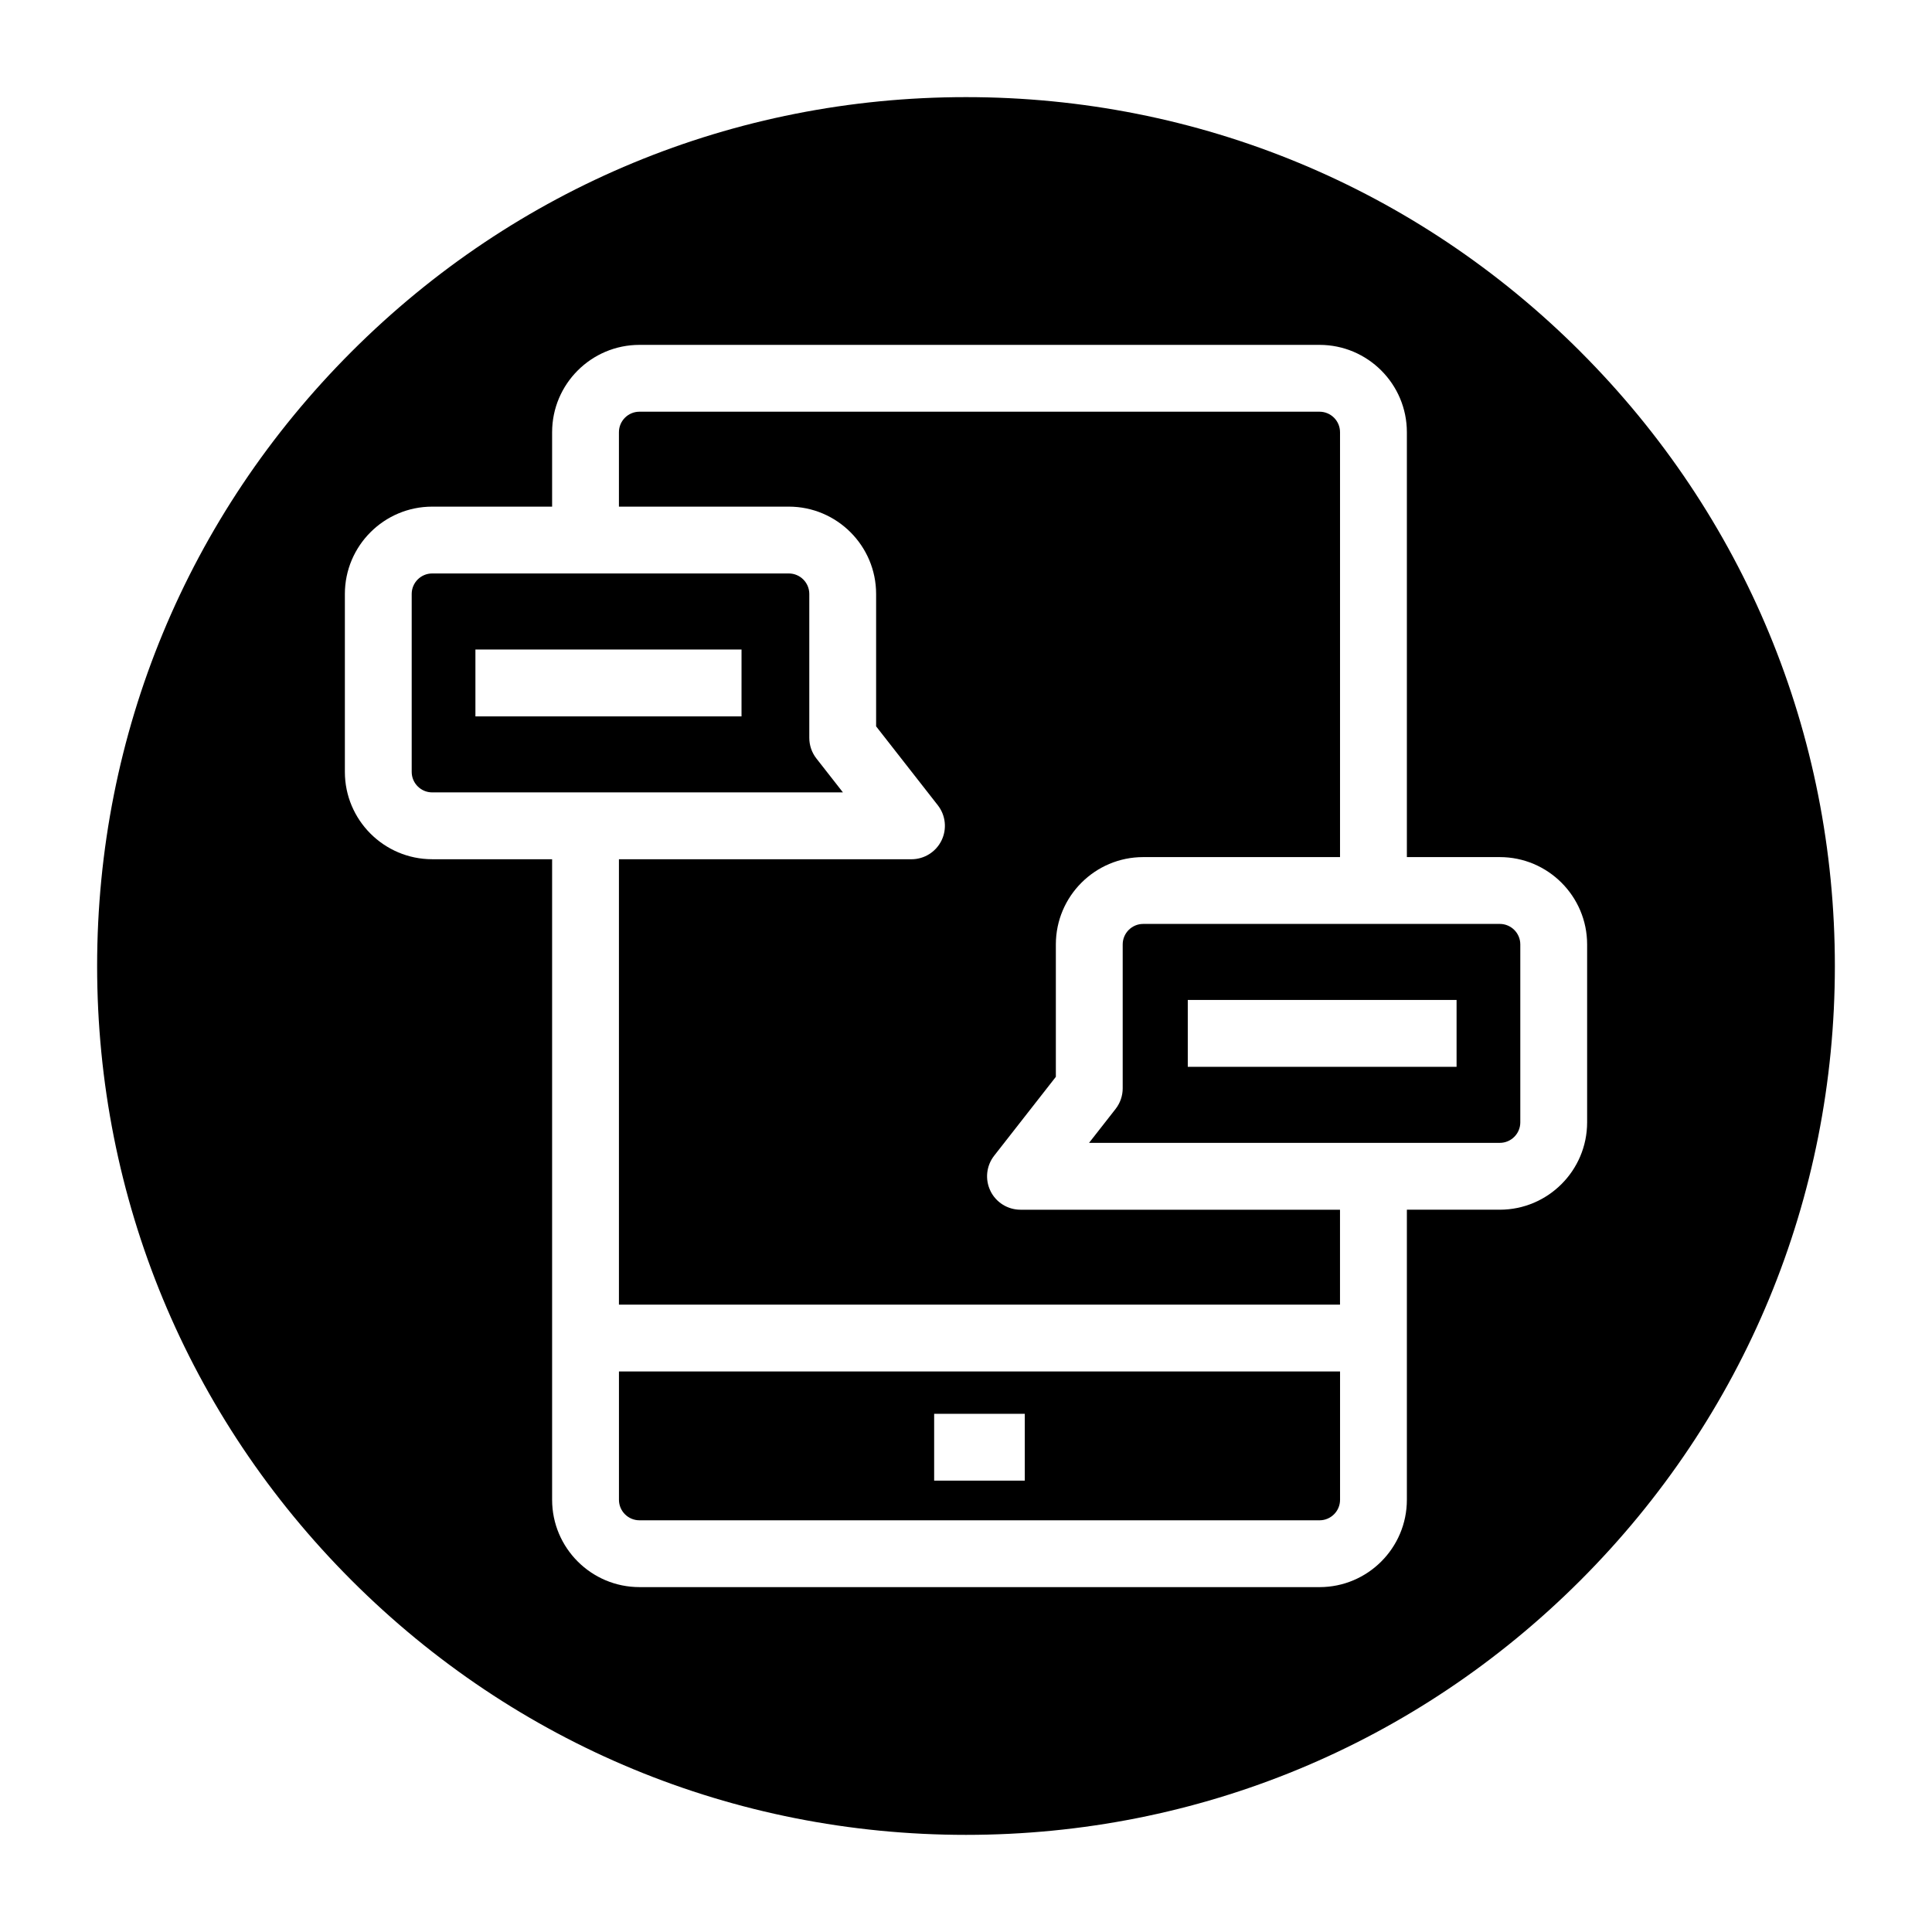
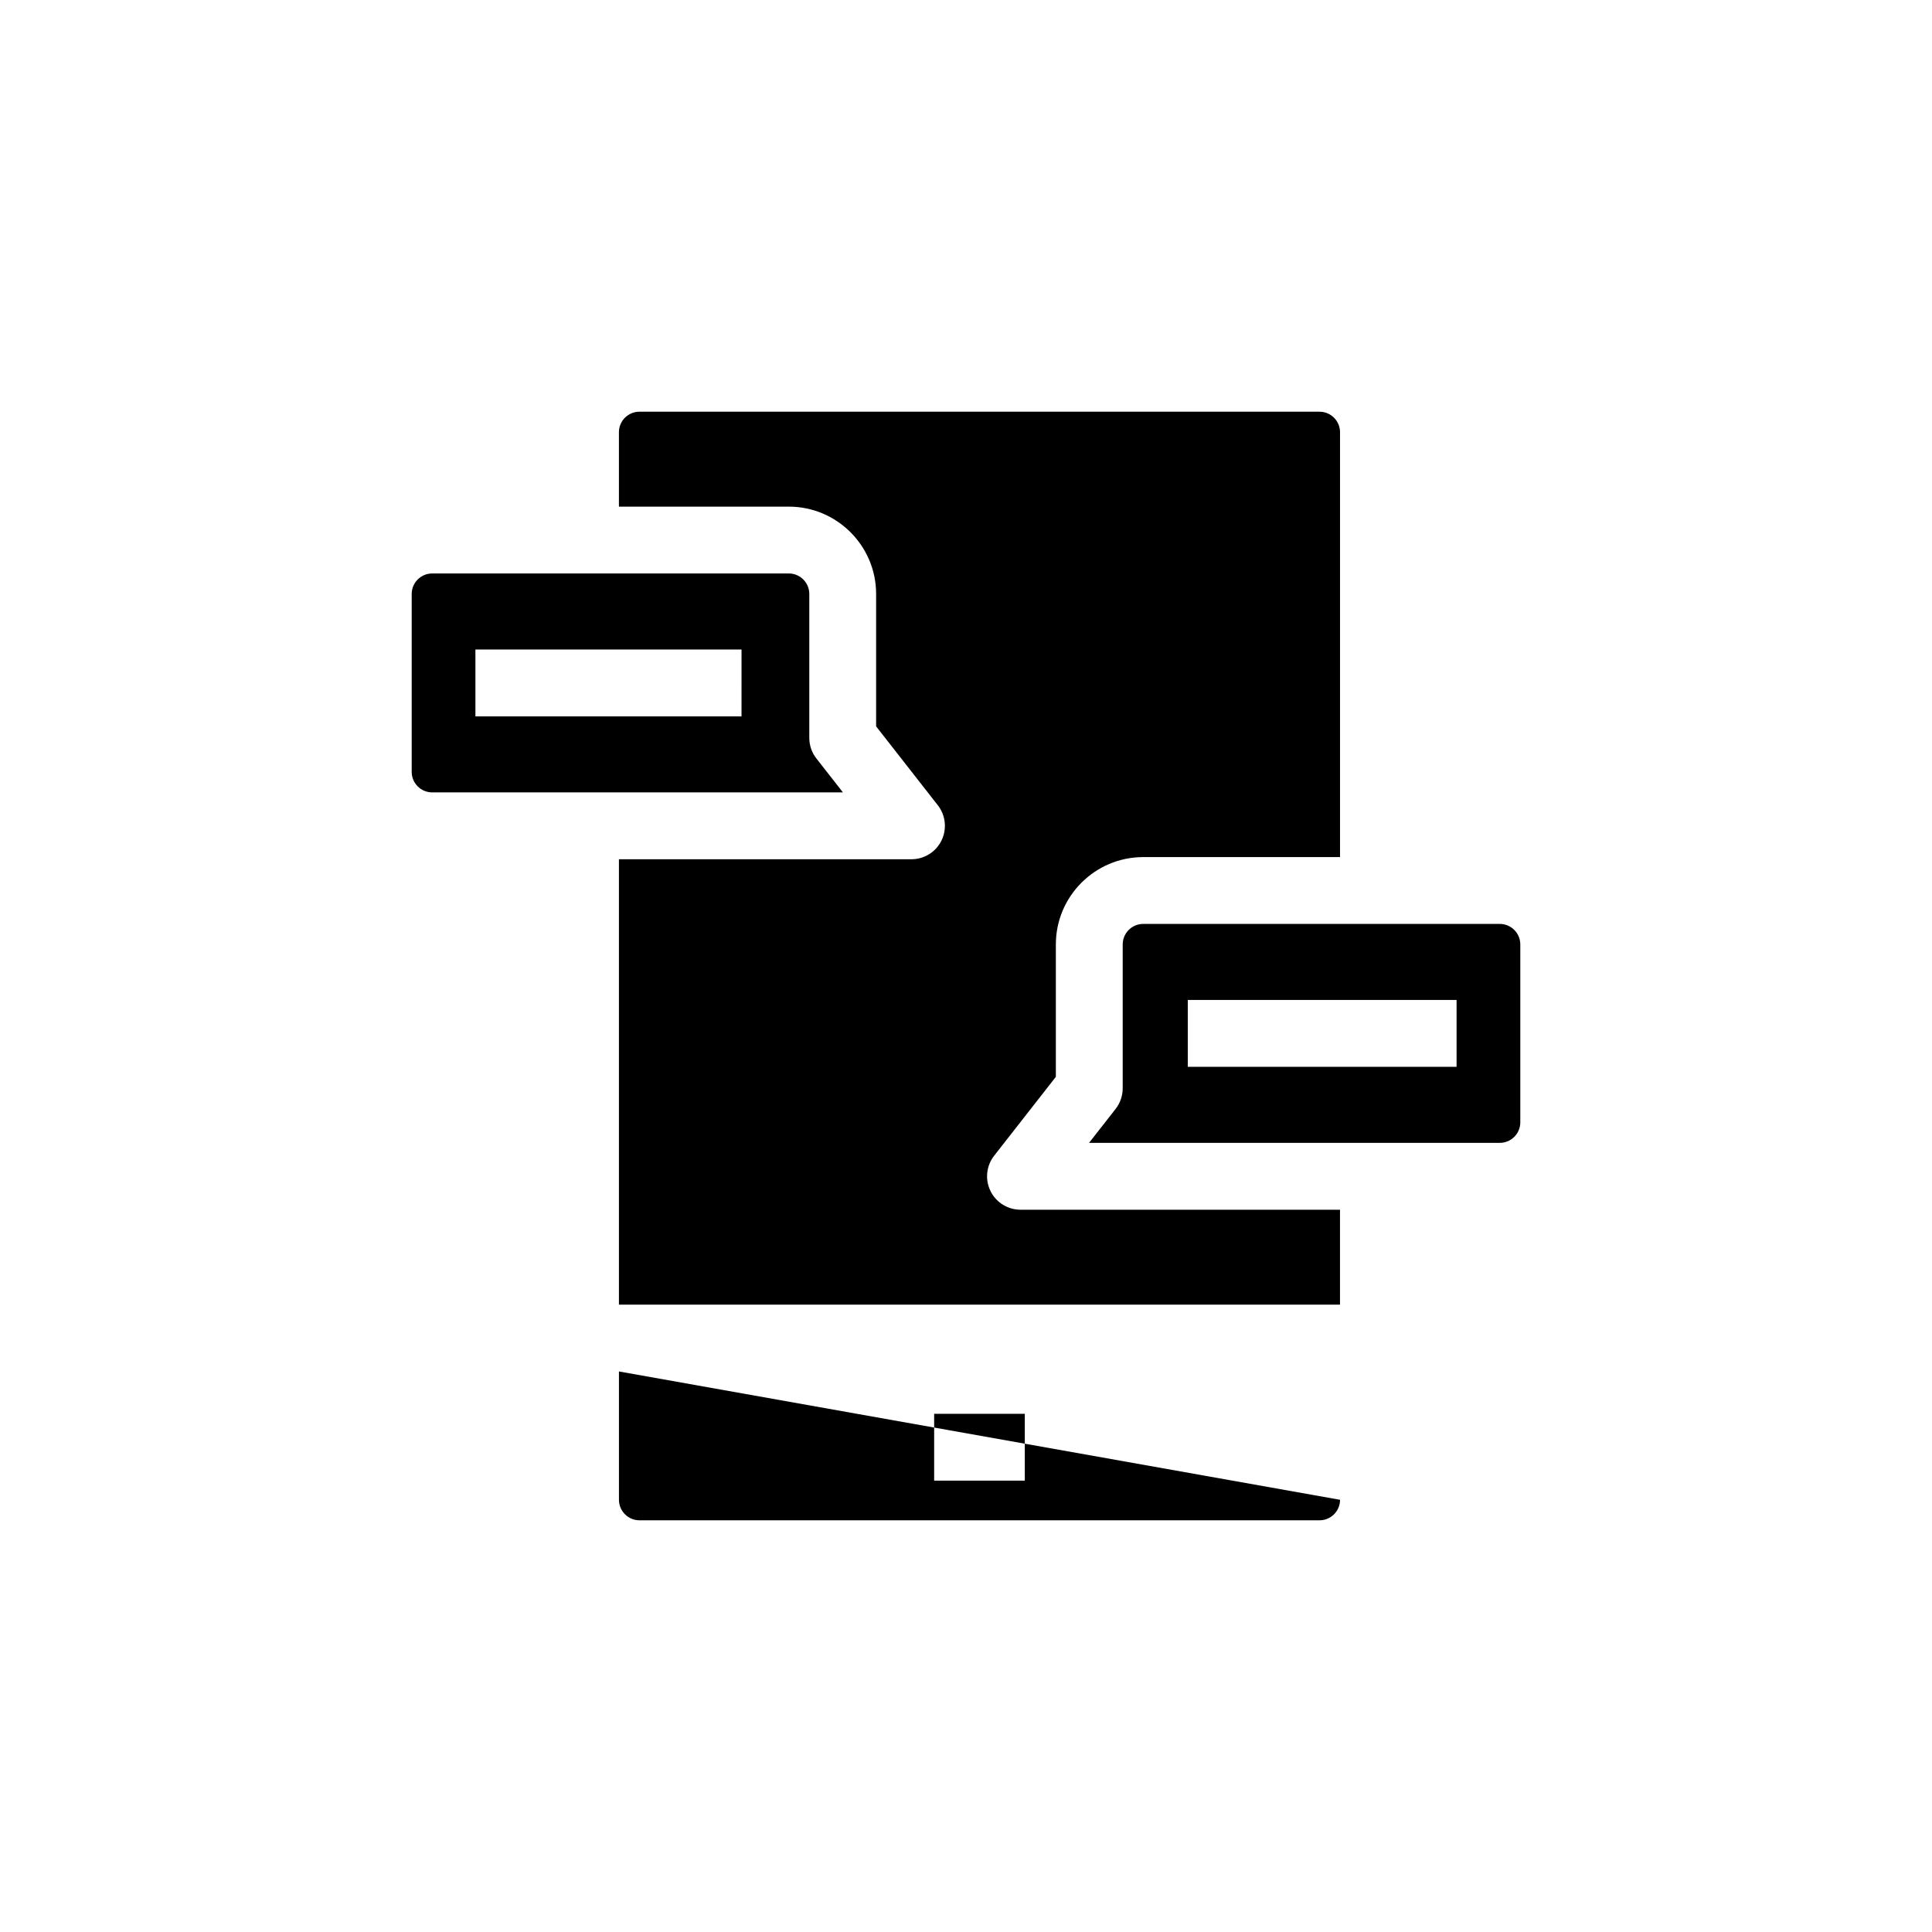
<svg xmlns="http://www.w3.org/2000/svg" fill="#000000" width="800px" height="800px" version="1.1" viewBox="144 144 512 512">
  <g>
    <path d="m406.48 459.61c-1.484-3.043-1.102-6.668 0.984-9.336l16.348-20.902v-35.086c0-12.762 10.383-23.145 23.145-23.145h52.164v-112.6c0-2.996-2.438-5.434-5.434-5.434h-180.23c-2.996 0-5.434 2.438-5.434 5.434v19.723h45.012c12.762 0 23.145 10.383 23.145 23.145v35.086l16.348 20.902c2.086 2.668 2.469 6.293 0.984 9.336s-4.574 4.977-7.961 4.977h-77.527v118.03h191.09v-25.152h-84.68c-3.387-0.004-6.477-1.938-7.961-4.981z" />
-     <path d="m308.03 507.45v34.012c0 2.996 2.438 5.434 5.434 5.434h180.23c2.996 0 5.434-2.438 5.434-5.434v-34.012zm107.55 28.93h-24.02v-17.711h24.02z" />
+     <path d="m308.03 507.45v34.012c0 2.996 2.438 5.434 5.434 5.434h180.23c2.996 0 5.434-2.438 5.434-5.434zm107.55 28.93h-24.02v-17.711h24.02z" />
    <path d="m360.35 345c-1.219-1.559-1.879-3.477-1.879-5.457v-38.137c0-2.996-2.438-5.434-5.434-5.434h-94.5c-2.996 0-5.434 2.438-5.434 5.434v47.152c0 2.996 2.438 5.434 5.434 5.434h108.85zm-19.84-11.156h-70.52v-17.711h70.523z" />
    <path d="m541.46 388.85h-94.5c-2.996 0-5.434 2.438-5.434 5.434v38.137c0 1.977-0.664 3.898-1.879 5.457l-7.035 8.992h108.85c2.996 0 5.434-2.438 5.434-5.434v-47.152c0-2.996-2.438-5.434-5.434-5.434zm-11.453 37.863h-71.234v-17.711h71.234z" />
-     <path d="m562.82 237.18c-43.492-43.492-101.31-67.441-162.82-67.441s-119.33 23.949-162.82 67.441c-43.492 43.488-67.441 101.31-67.441 162.82s23.949 119.32 67.441 162.82c43.488 43.488 101.31 67.438 162.82 67.438s119.32-23.949 162.82-67.441c43.488-43.488 67.438-101.31 67.438-162.81s-23.949-119.33-67.438-162.82zm-21.359 227.4h-24.625v76.879c0 12.762-10.383 23.145-23.145 23.145l-180.23-0.004c-12.762 0-23.145-10.383-23.145-23.145v-169.75h-31.777c-12.762 0-23.145-10.383-23.145-23.145v-47.152c0-12.762 10.383-23.145 23.145-23.145h31.777v-19.723c0-12.762 10.383-23.145 23.145-23.145h180.23c12.762 0 23.145 10.383 23.145 23.145v112.6h24.625c12.762 0 23.145 10.383 23.145 23.145v47.152c-0.004 12.766-10.387 23.148-23.148 23.148z" />
  </g>
</svg>